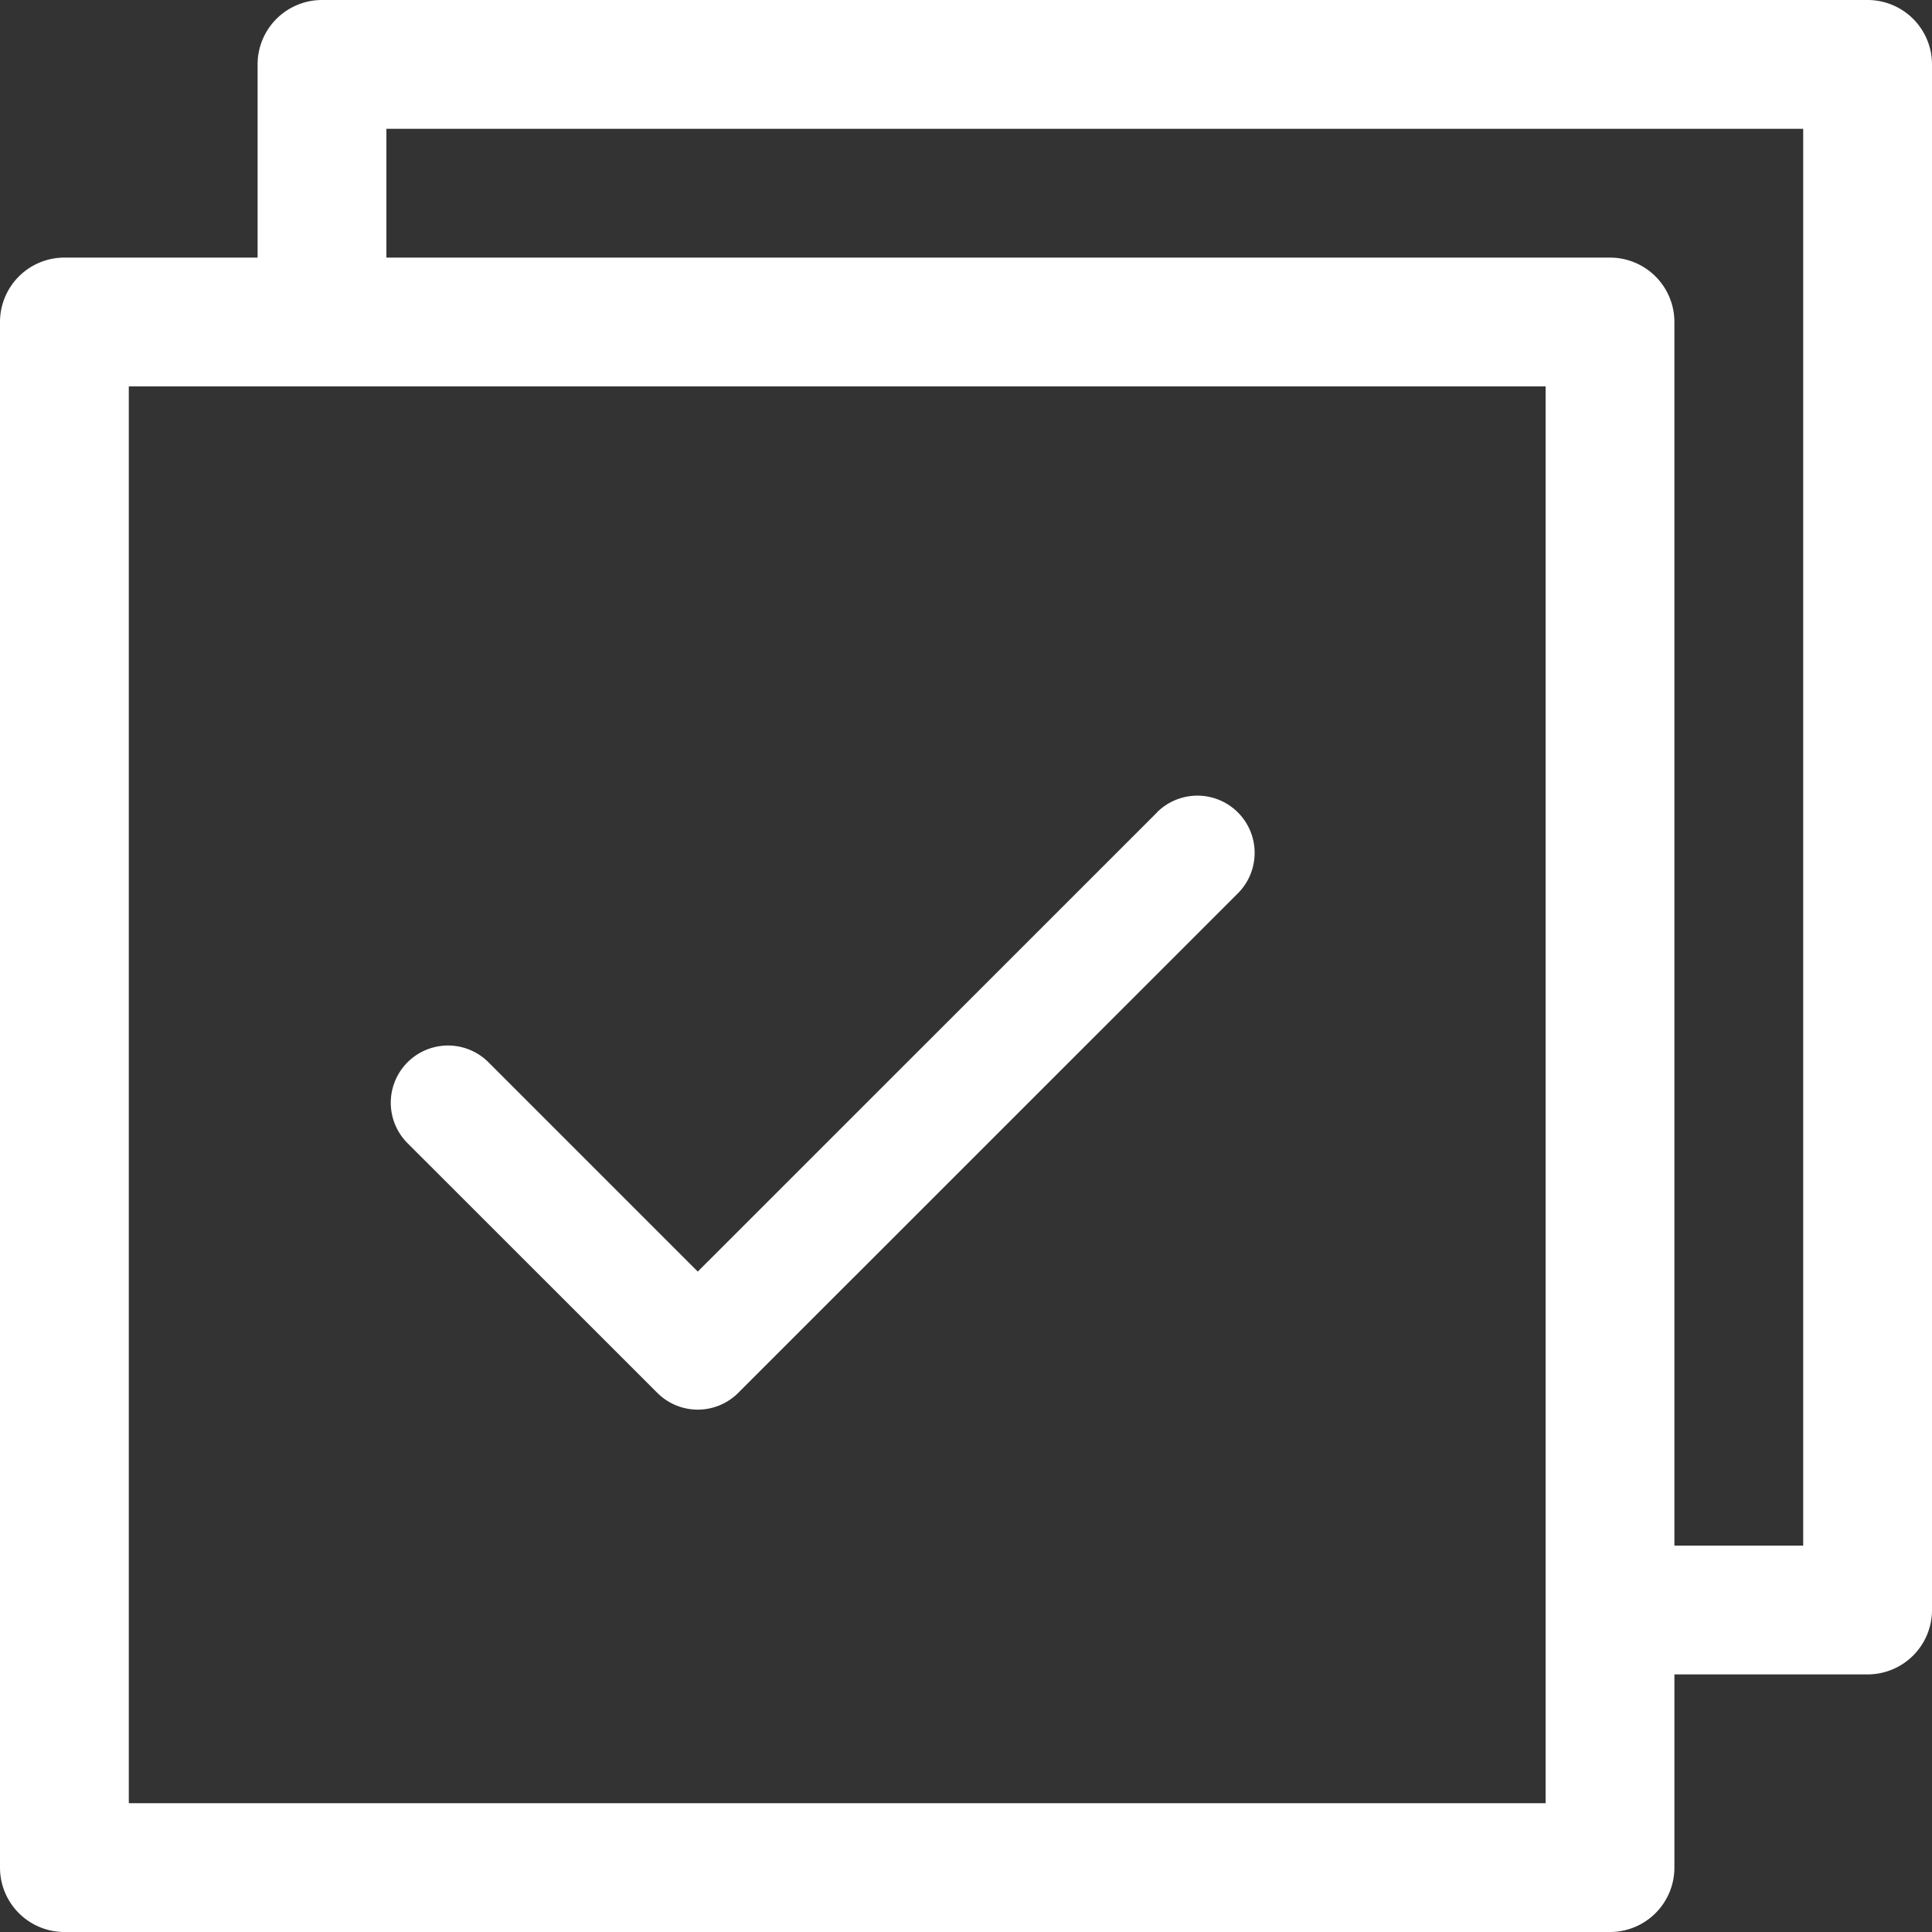
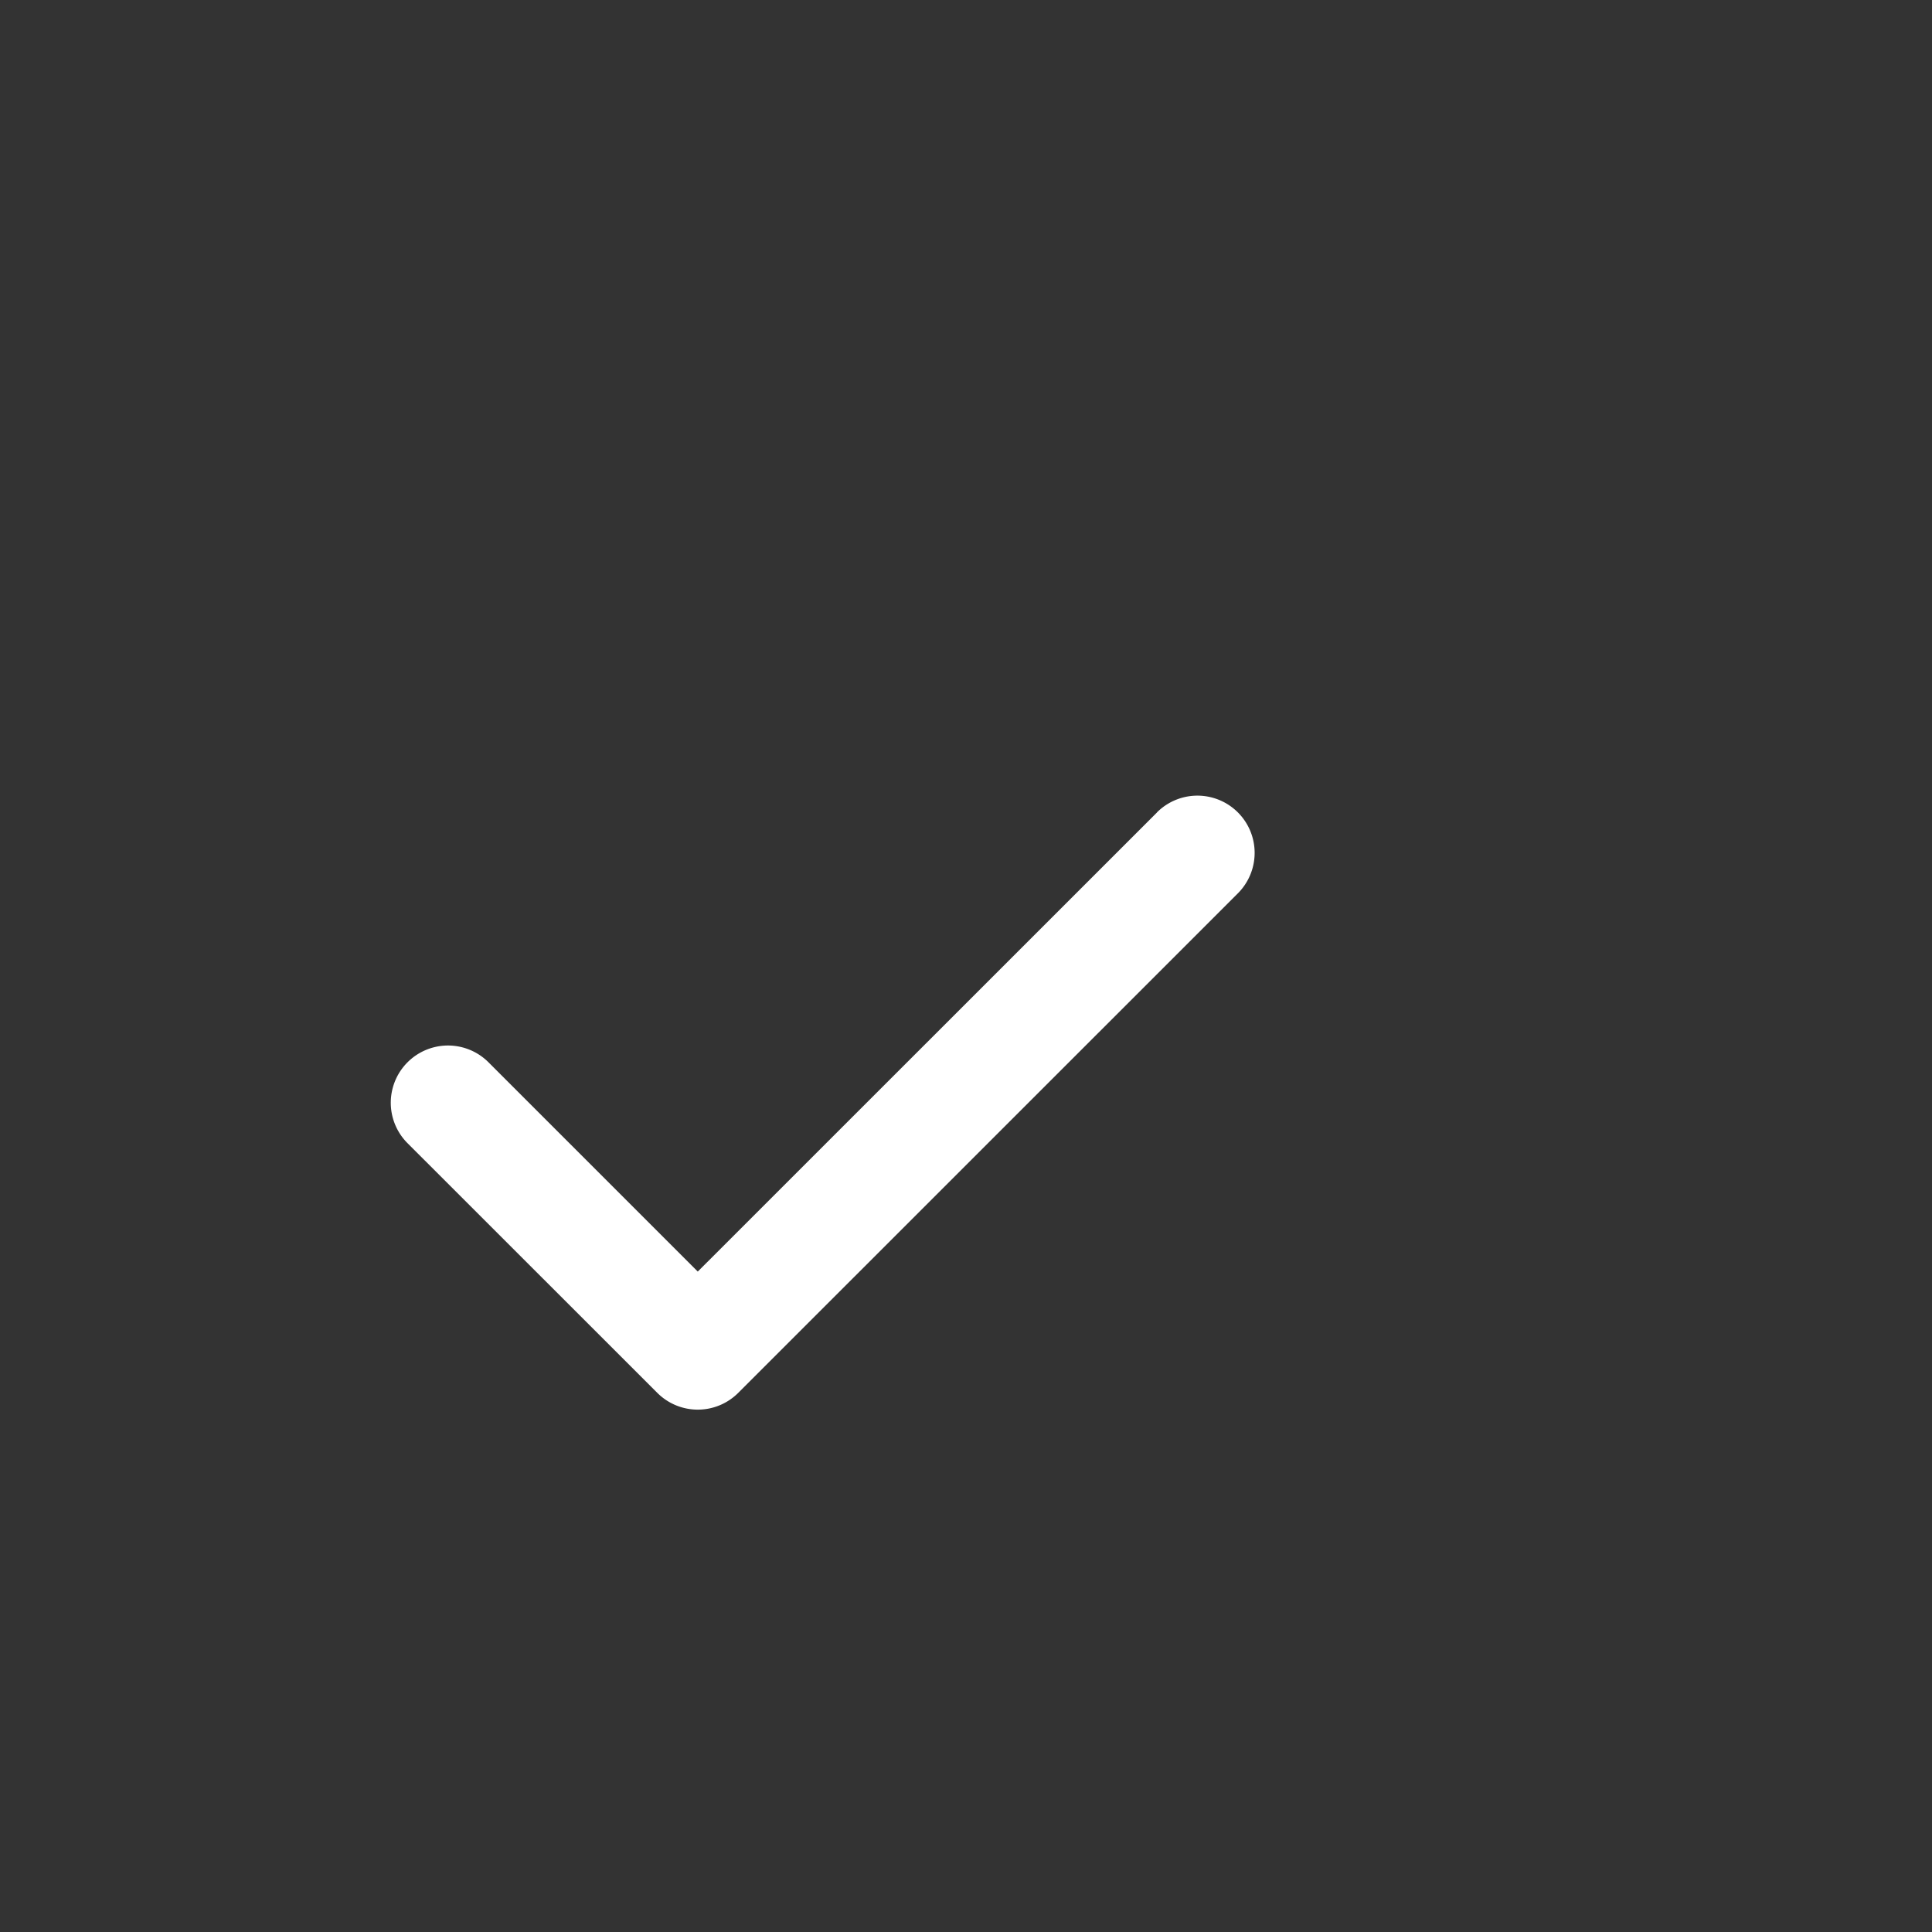
<svg xmlns="http://www.w3.org/2000/svg" width="18" height="18">
  <rect width="100%" height="100%" fill="#333333" stroke="none" />
-   <path fill="#fff" d="M17.4 0H3a.6.6 0 0 0-.6.6v1.8H.6A.6.6 0 0 0 0 3v14.4a.6.6 0 0 0 .6.6H15a.6.6 0 0 0 .6-.6v-1.8h1.8a.6.6 0 0 0 .6-.6V.6a.6.6 0 0 0-.6-.6Zm-3 16.8H1.2V3.6h13.2Zm2.4-2.4h-1.2V3a.6.6 0 0 0-.6-.6H3.6V1.2h13.2Z" />
  <path fill="#fff" d="m10.779 7.57-4.278 4.277-1.95-1.95a.533.533 0 1 0-.754.754l2.327 2.326a.533.533 0 0 0 .754 0l4.655-4.654a.533.533 0 1 0-.754-.754Z" />
</svg>